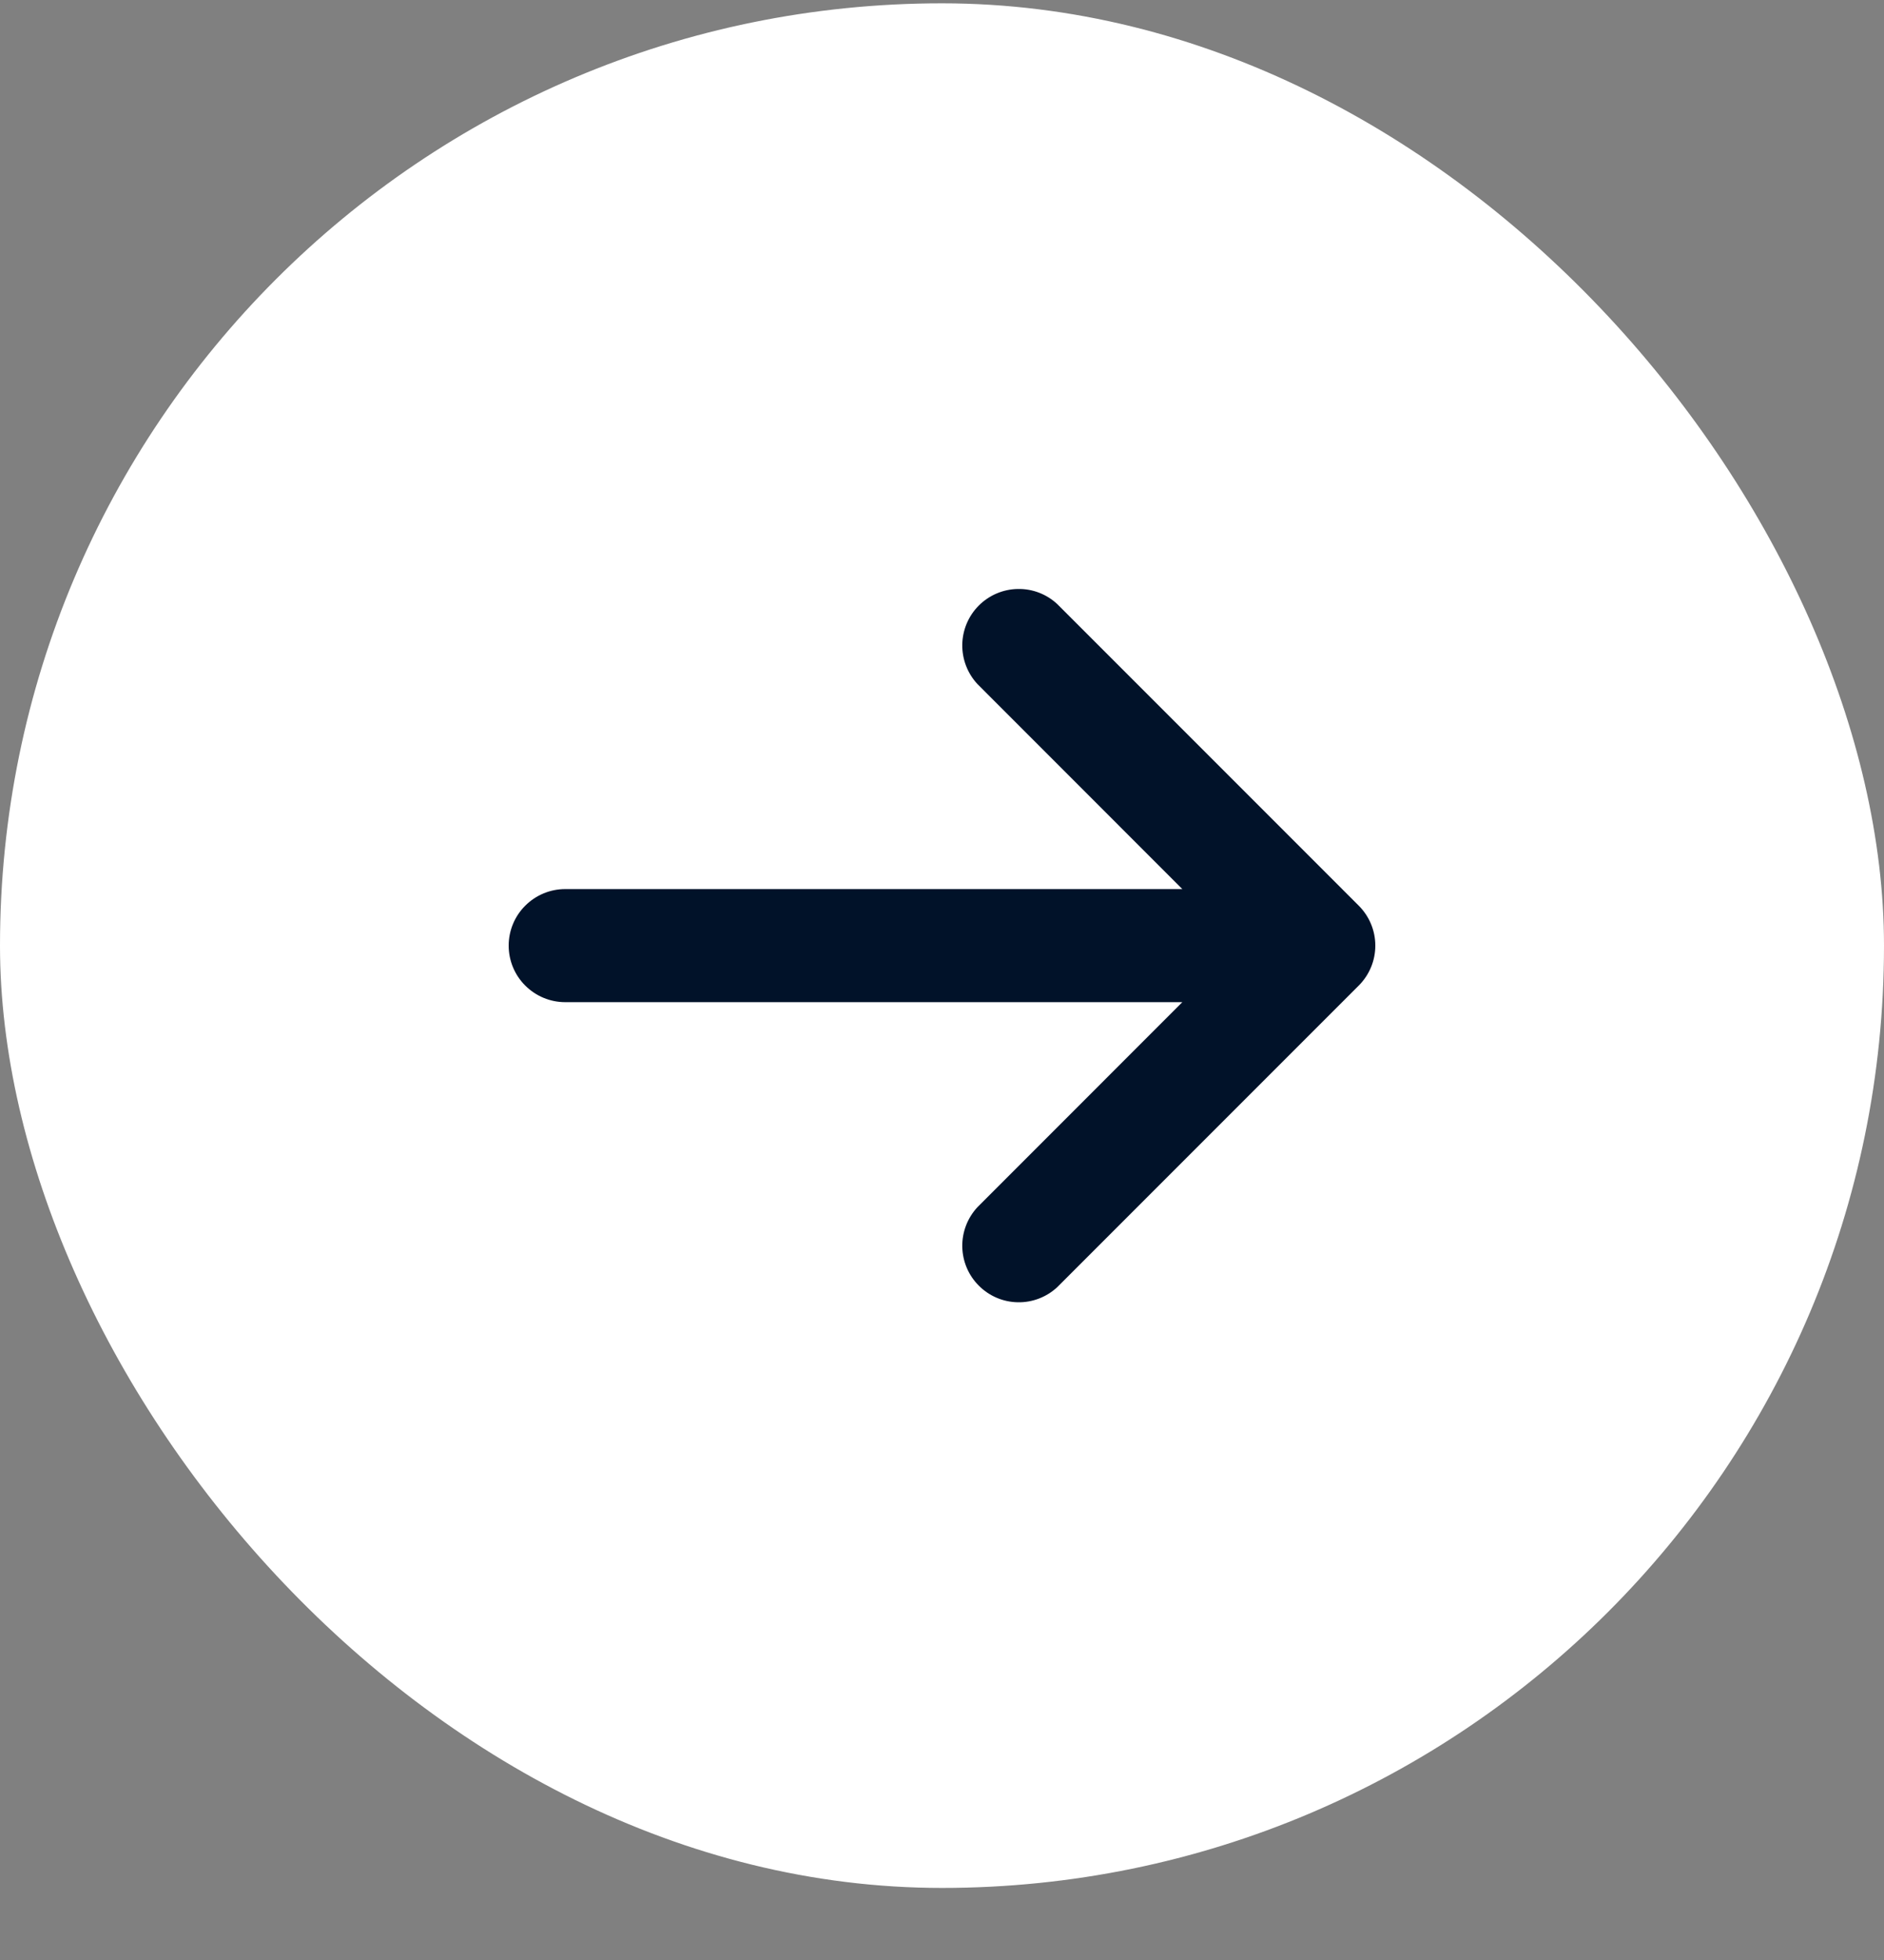
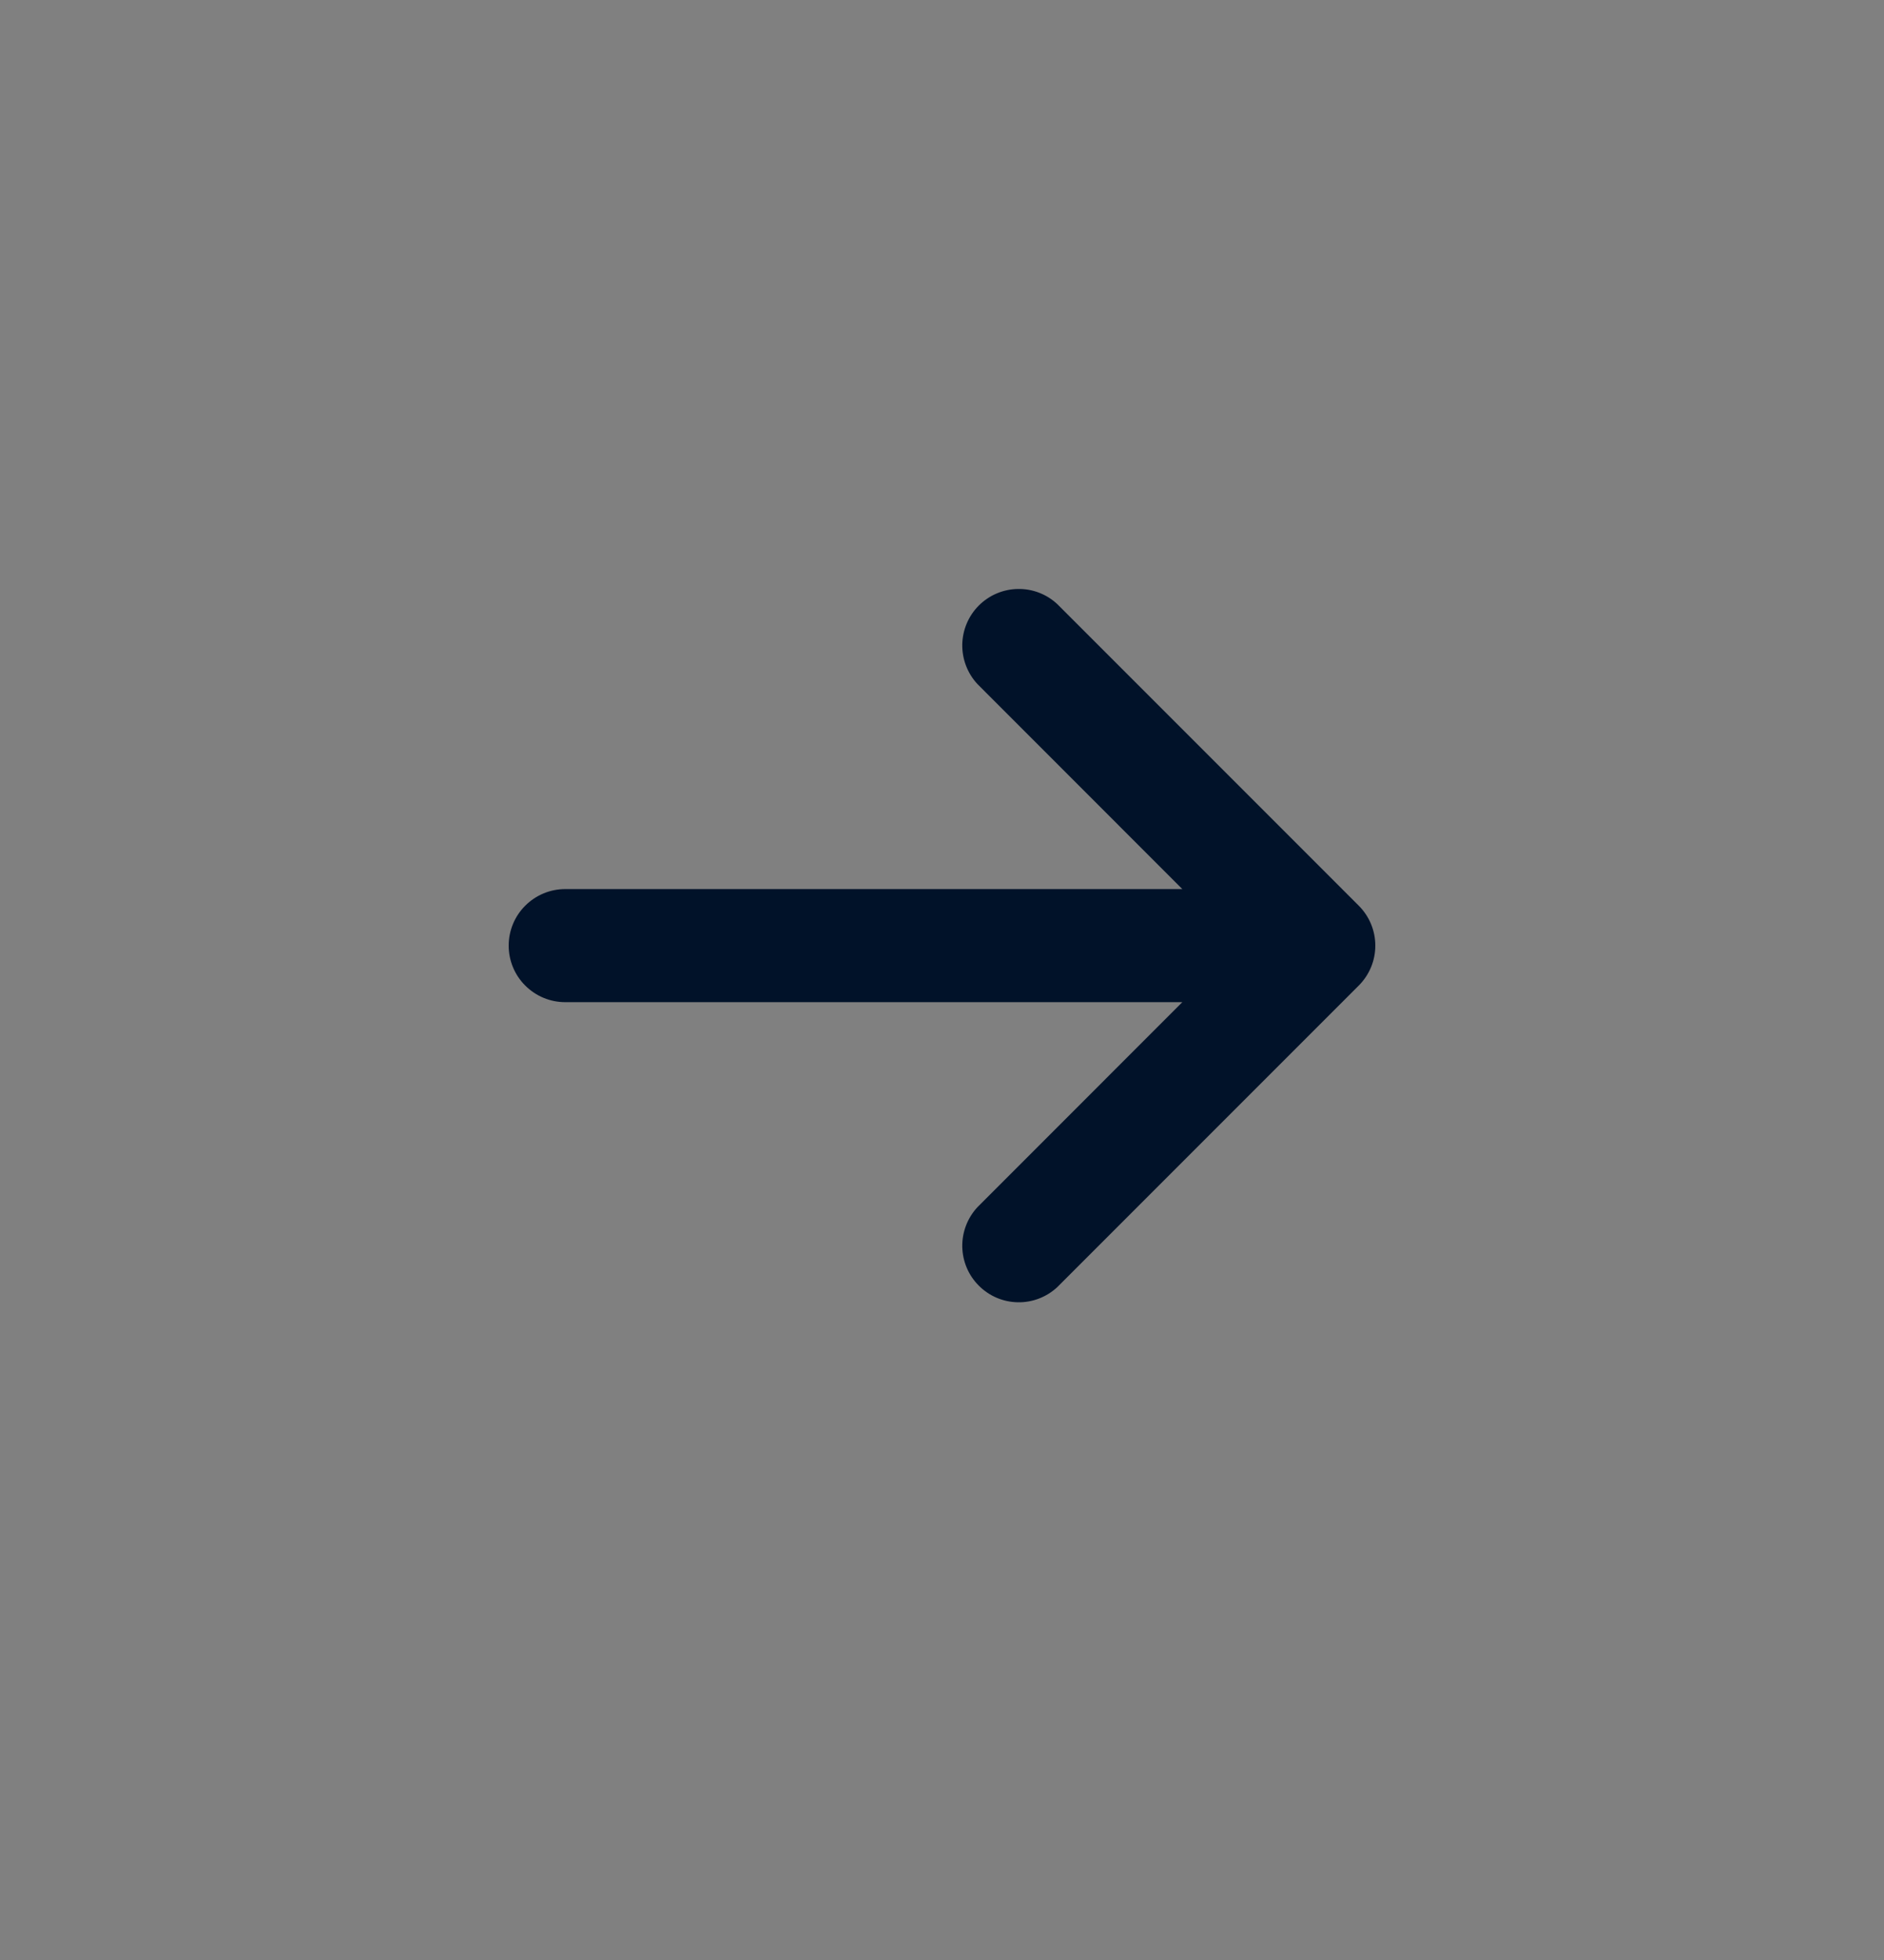
<svg xmlns="http://www.w3.org/2000/svg" width="25" height="26" viewBox="0 0 25 26" fill="none">
  <rect x="0" y="0" width="25" height="26" fill="#808080" stroke="none" />
-   <rect y="0.044" width="25" height="25" rx="12.5" fill="white" />
  <path d="M18.25 12.544C18.25 12.345 18.171 12.155 18.03 12.014L14.03 8.014C13.888 7.881 13.7 7.809 13.506 7.813C13.312 7.816 13.126 7.895 12.989 8.032C12.851 8.17 12.773 8.355 12.769 8.549C12.766 8.744 12.838 8.932 12.97 9.074L15.689 11.794H7.5C7.301 11.794 7.111 11.873 6.97 12.014C6.829 12.154 6.75 12.345 6.75 12.544C6.75 12.743 6.829 12.934 6.97 13.074C7.111 13.215 7.301 13.294 7.5 13.294H15.689L12.97 16.014C12.838 16.156 12.766 16.344 12.769 16.538C12.773 16.733 12.851 16.918 12.989 17.055C13.126 17.193 13.312 17.272 13.506 17.275C13.7 17.279 13.888 17.206 14.03 17.074L18.03 13.074C18.171 12.933 18.25 12.743 18.25 12.544Z" fill="#011229" />
</svg>